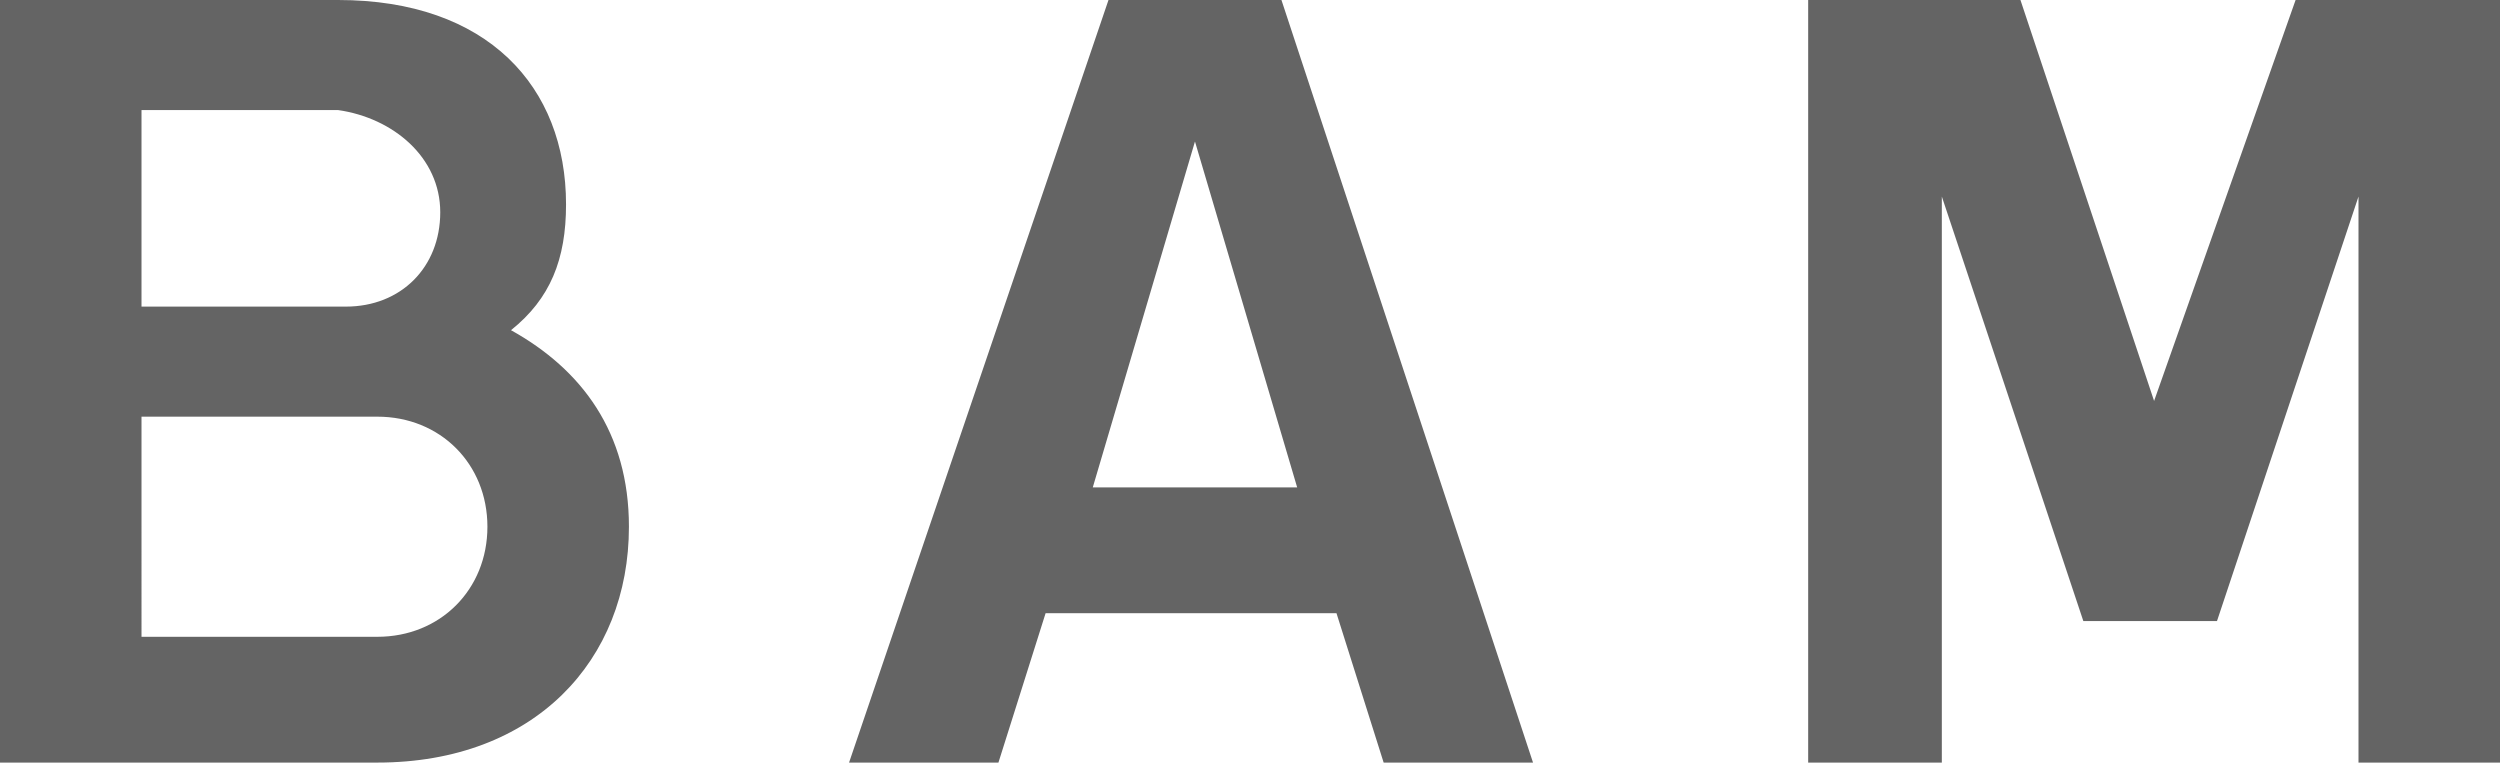
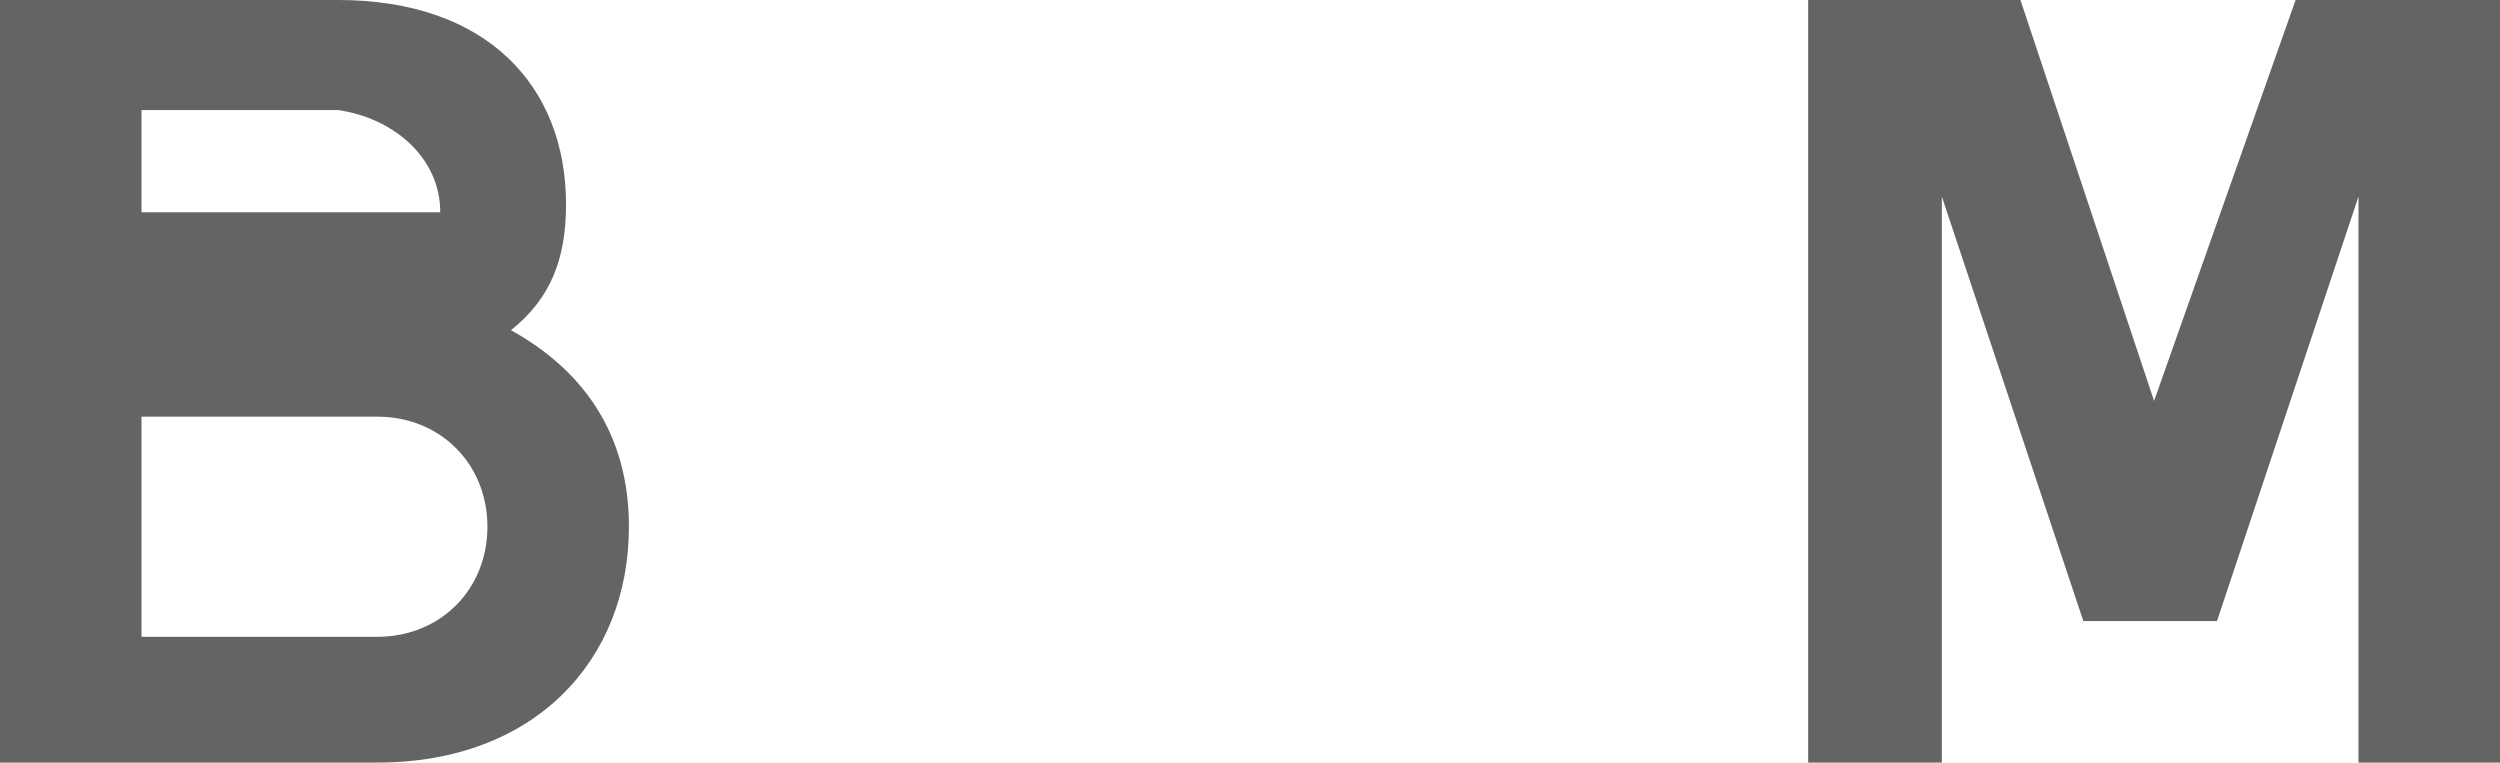
<svg xmlns="http://www.w3.org/2000/svg" version="1.1" id="レイヤー_1" x="0px" y="0px" viewBox="0 0 31.8 9.7" style="enable-background:new 0 0 31.8 9.7;" xml:space="preserve">
  <style type="text/css">
	.st0{fill:#646464;}
</style>
  <g>
    <path class="st0" d="M23,0h2.7l1.7,5.1h0L29.2,0h2.6v9.7H30V2.5l0,0l-1.8,5.4h-1.7l-1.8-5.4l0,0v7.3H23V0z" />
-     <path class="st0" d="M8,6.7c0-1.2-0.6-2-1.5-2.5C7,3.8,7.2,3.3,7.2,2.6c0-1.5-1-2.6-2.9-2.6H0v9.7v0h1.8v0h3l0,0   C6.8,9.7,8,8.4,8,6.7z M1.8,1.4h2.5v0C5,1.5,5.6,2,5.6,2.7c0,0.7-0.5,1.2-1.2,1.2H1.8V1.4z M4.8,8.1L4.8,8.1l-3,0V5.3h3   c0.8,0,1.4,0.6,1.4,1.4S5.6,8.1,4.8,8.1z" />
-     <path class="st0" d="M16.3,0h-1.1h-1.1l-3.3,9.7h1.9l0.6-1.9h3.7l0.6,1.9h1.9L16.3,0z M13.9,6.2l1.3-4.4l1.3,4.4H13.9z" />
+     <path class="st0" d="M8,6.7c0-1.2-0.6-2-1.5-2.5C7,3.8,7.2,3.3,7.2,2.6c0-1.5-1-2.6-2.9-2.6H0v9.7v0h1.8v0h3l0,0   C6.8,9.7,8,8.4,8,6.7z M1.8,1.4h2.5v0C5,1.5,5.6,2,5.6,2.7H1.8V1.4z M4.8,8.1L4.8,8.1l-3,0V5.3h3   c0.8,0,1.4,0.6,1.4,1.4S5.6,8.1,4.8,8.1z" />
  </g>
</svg>